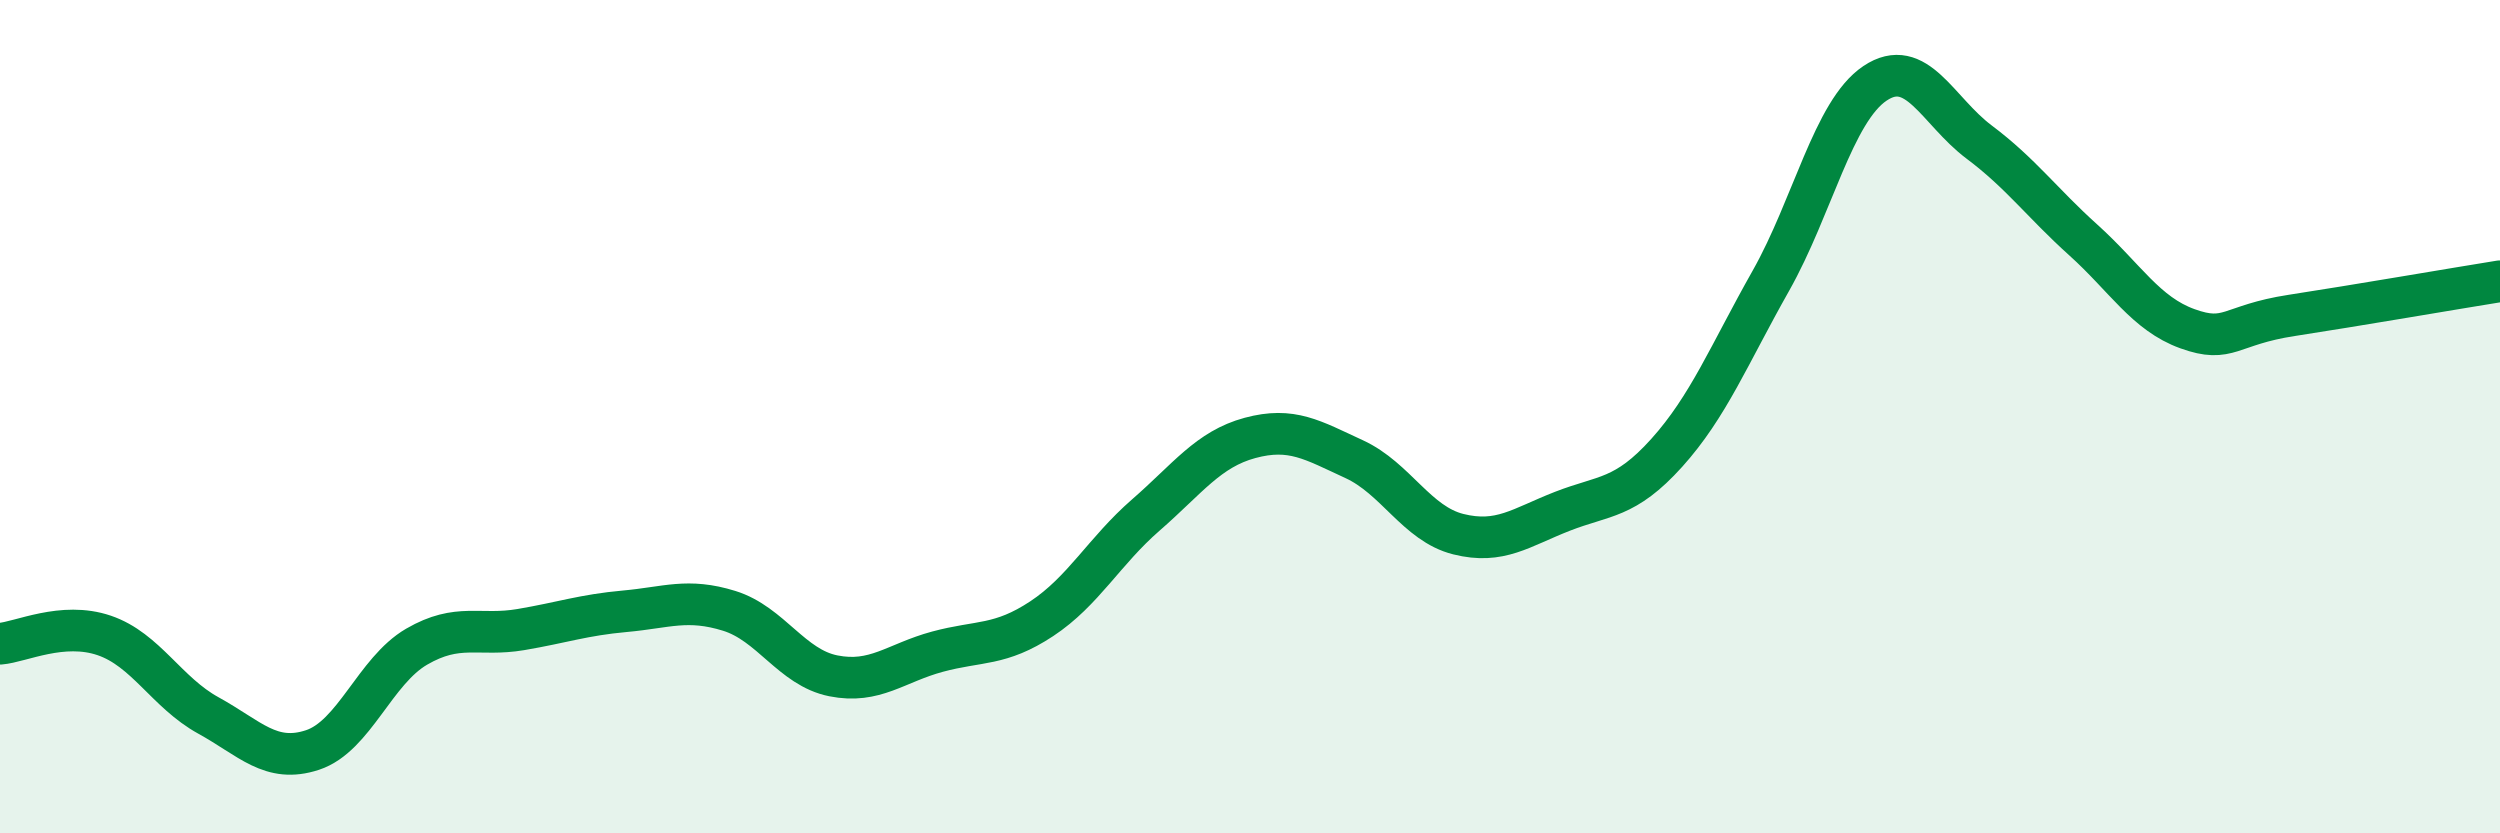
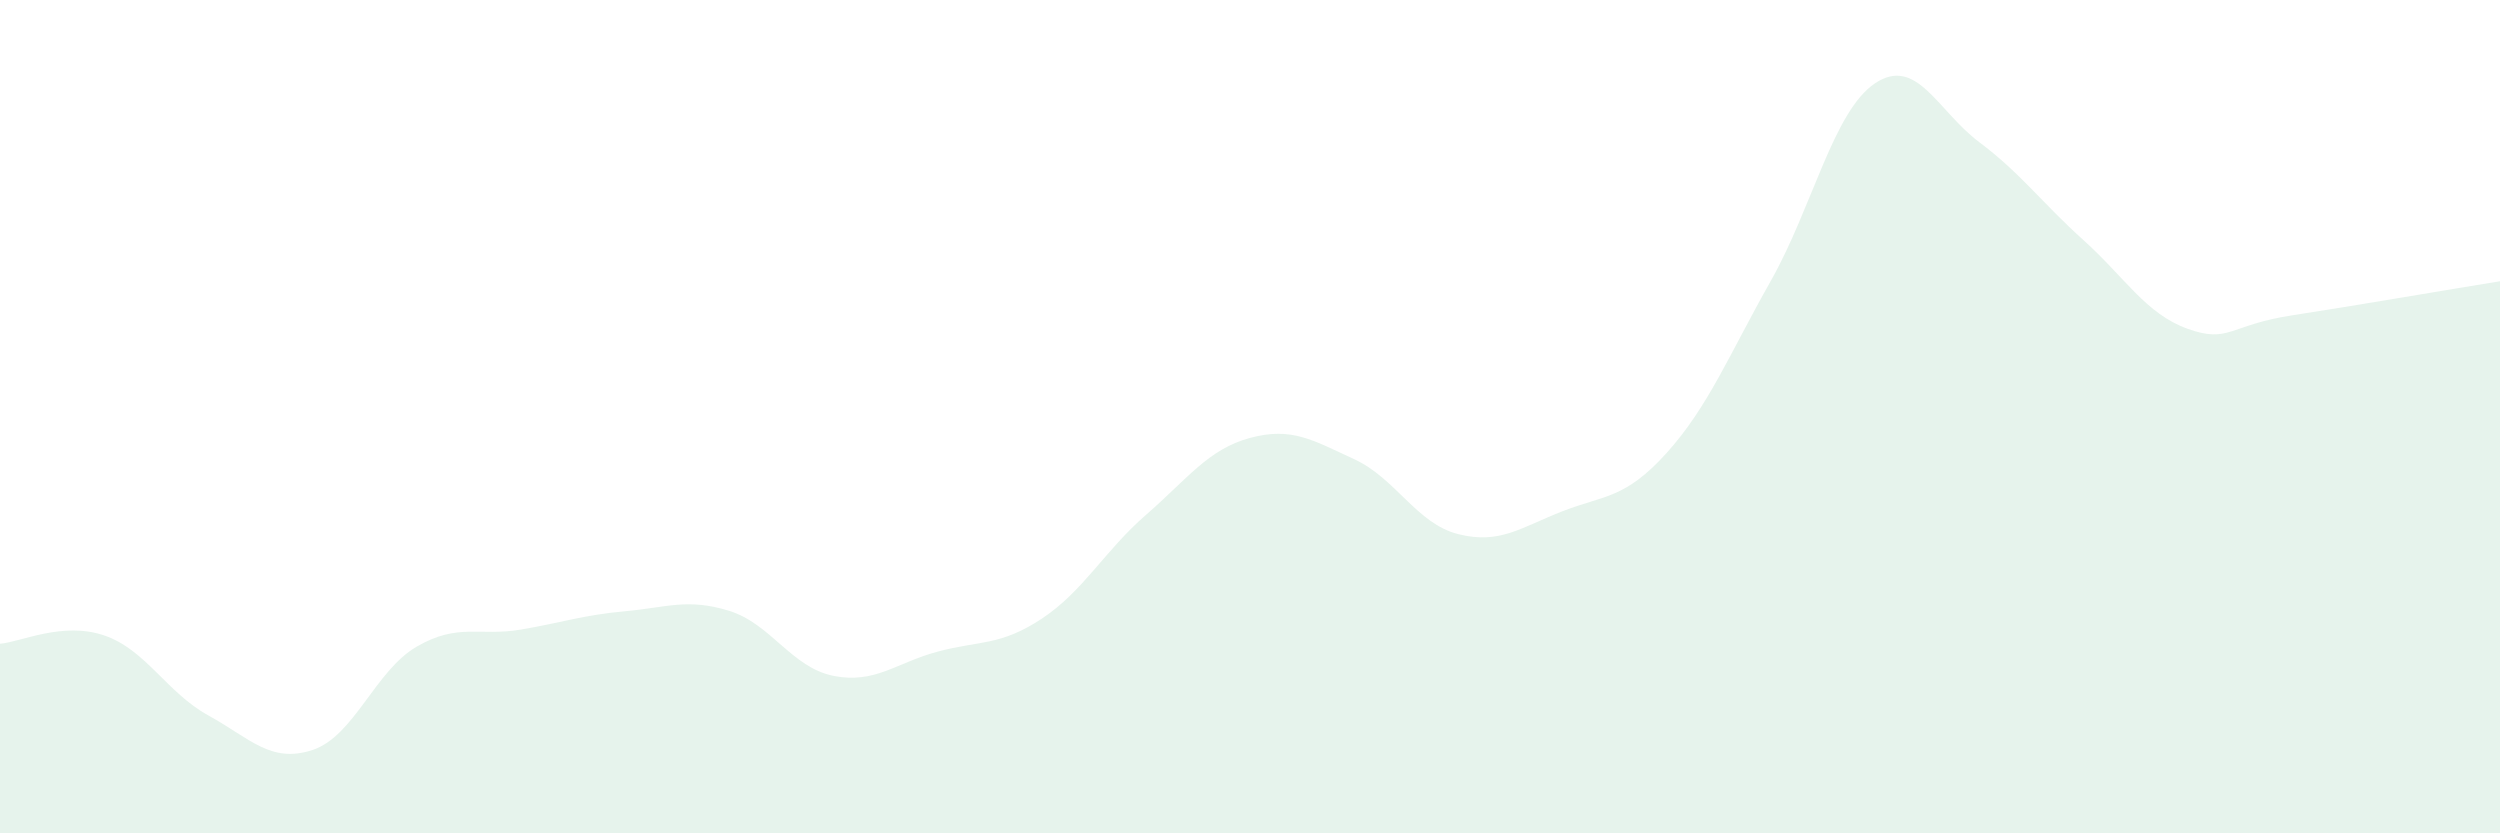
<svg xmlns="http://www.w3.org/2000/svg" width="60" height="20" viewBox="0 0 60 20">
  <path d="M 0,15.45 C 0.5,15.41 1.5,14.91 2.5,15.25 C 3.5,15.59 4,16.62 5,17.17 C 6,17.72 6.5,18.33 7.5,18 C 8.5,17.67 9,16.1 10,15.52 C 11,14.94 11.5,15.28 12.5,15.11 C 13.5,14.94 14,14.76 15,14.67 C 16,14.58 16.5,14.35 17.5,14.66 C 18.5,14.97 19,16.02 20,16.22 C 21,16.42 21.5,15.91 22.5,15.64 C 23.5,15.37 24,15.51 25,14.85 C 26,14.19 26.5,13.23 27.5,12.36 C 28.5,11.49 29,10.78 30,10.51 C 31,10.24 31.5,10.56 32.5,11.02 C 33.5,11.48 34,12.57 35,12.82 C 36,13.07 36.5,12.66 37.5,12.27 C 38.5,11.88 39,11.98 40,10.87 C 41,9.76 41.5,8.51 42.5,6.74 C 43.5,4.97 44,2.67 45,2 C 46,1.33 46.5,2.66 47.5,3.41 C 48.5,4.16 49,4.86 50,5.76 C 51,6.66 51.5,7.53 52.5,7.89 C 53.5,8.25 53.5,7.8 55,7.57 C 56.5,7.34 59,6.91 60,6.75L60 20L0 20Z" fill="#008740" opacity="0.1" stroke-linecap="round" stroke-linejoin="round" />
-   <path d="M 0,15.45 C 0.5,15.41 1.5,14.91 2.5,15.25 C 3.5,15.59 4,16.62 5,17.17 C 6,17.72 6.5,18.33 7.5,18 C 8.5,17.67 9,16.1 10,15.52 C 11,14.94 11.5,15.28 12.5,15.11 C 13.5,14.94 14,14.76 15,14.67 C 16,14.58 16.5,14.35 17.5,14.66 C 18.5,14.97 19,16.02 20,16.22 C 21,16.42 21.5,15.91 22.5,15.64 C 23.5,15.37 24,15.51 25,14.85 C 26,14.19 26.5,13.23 27.5,12.36 C 28.5,11.49 29,10.78 30,10.51 C 31,10.24 31.5,10.56 32.5,11.02 C 33.5,11.48 34,12.57 35,12.82 C 36,13.07 36.5,12.66 37.5,12.27 C 38.5,11.88 39,11.98 40,10.87 C 41,9.76 41.5,8.51 42.5,6.74 C 43.5,4.97 44,2.67 45,2 C 46,1.33 46.5,2.66 47.5,3.41 C 48.5,4.16 49,4.86 50,5.76 C 51,6.66 51.5,7.53 52.5,7.89 C 53.5,8.25 53.5,7.8 55,7.57 C 56.5,7.34 59,6.91 60,6.75" stroke="#008740" stroke-width="1" fill="none" stroke-linecap="round" stroke-linejoin="round" />
</svg>